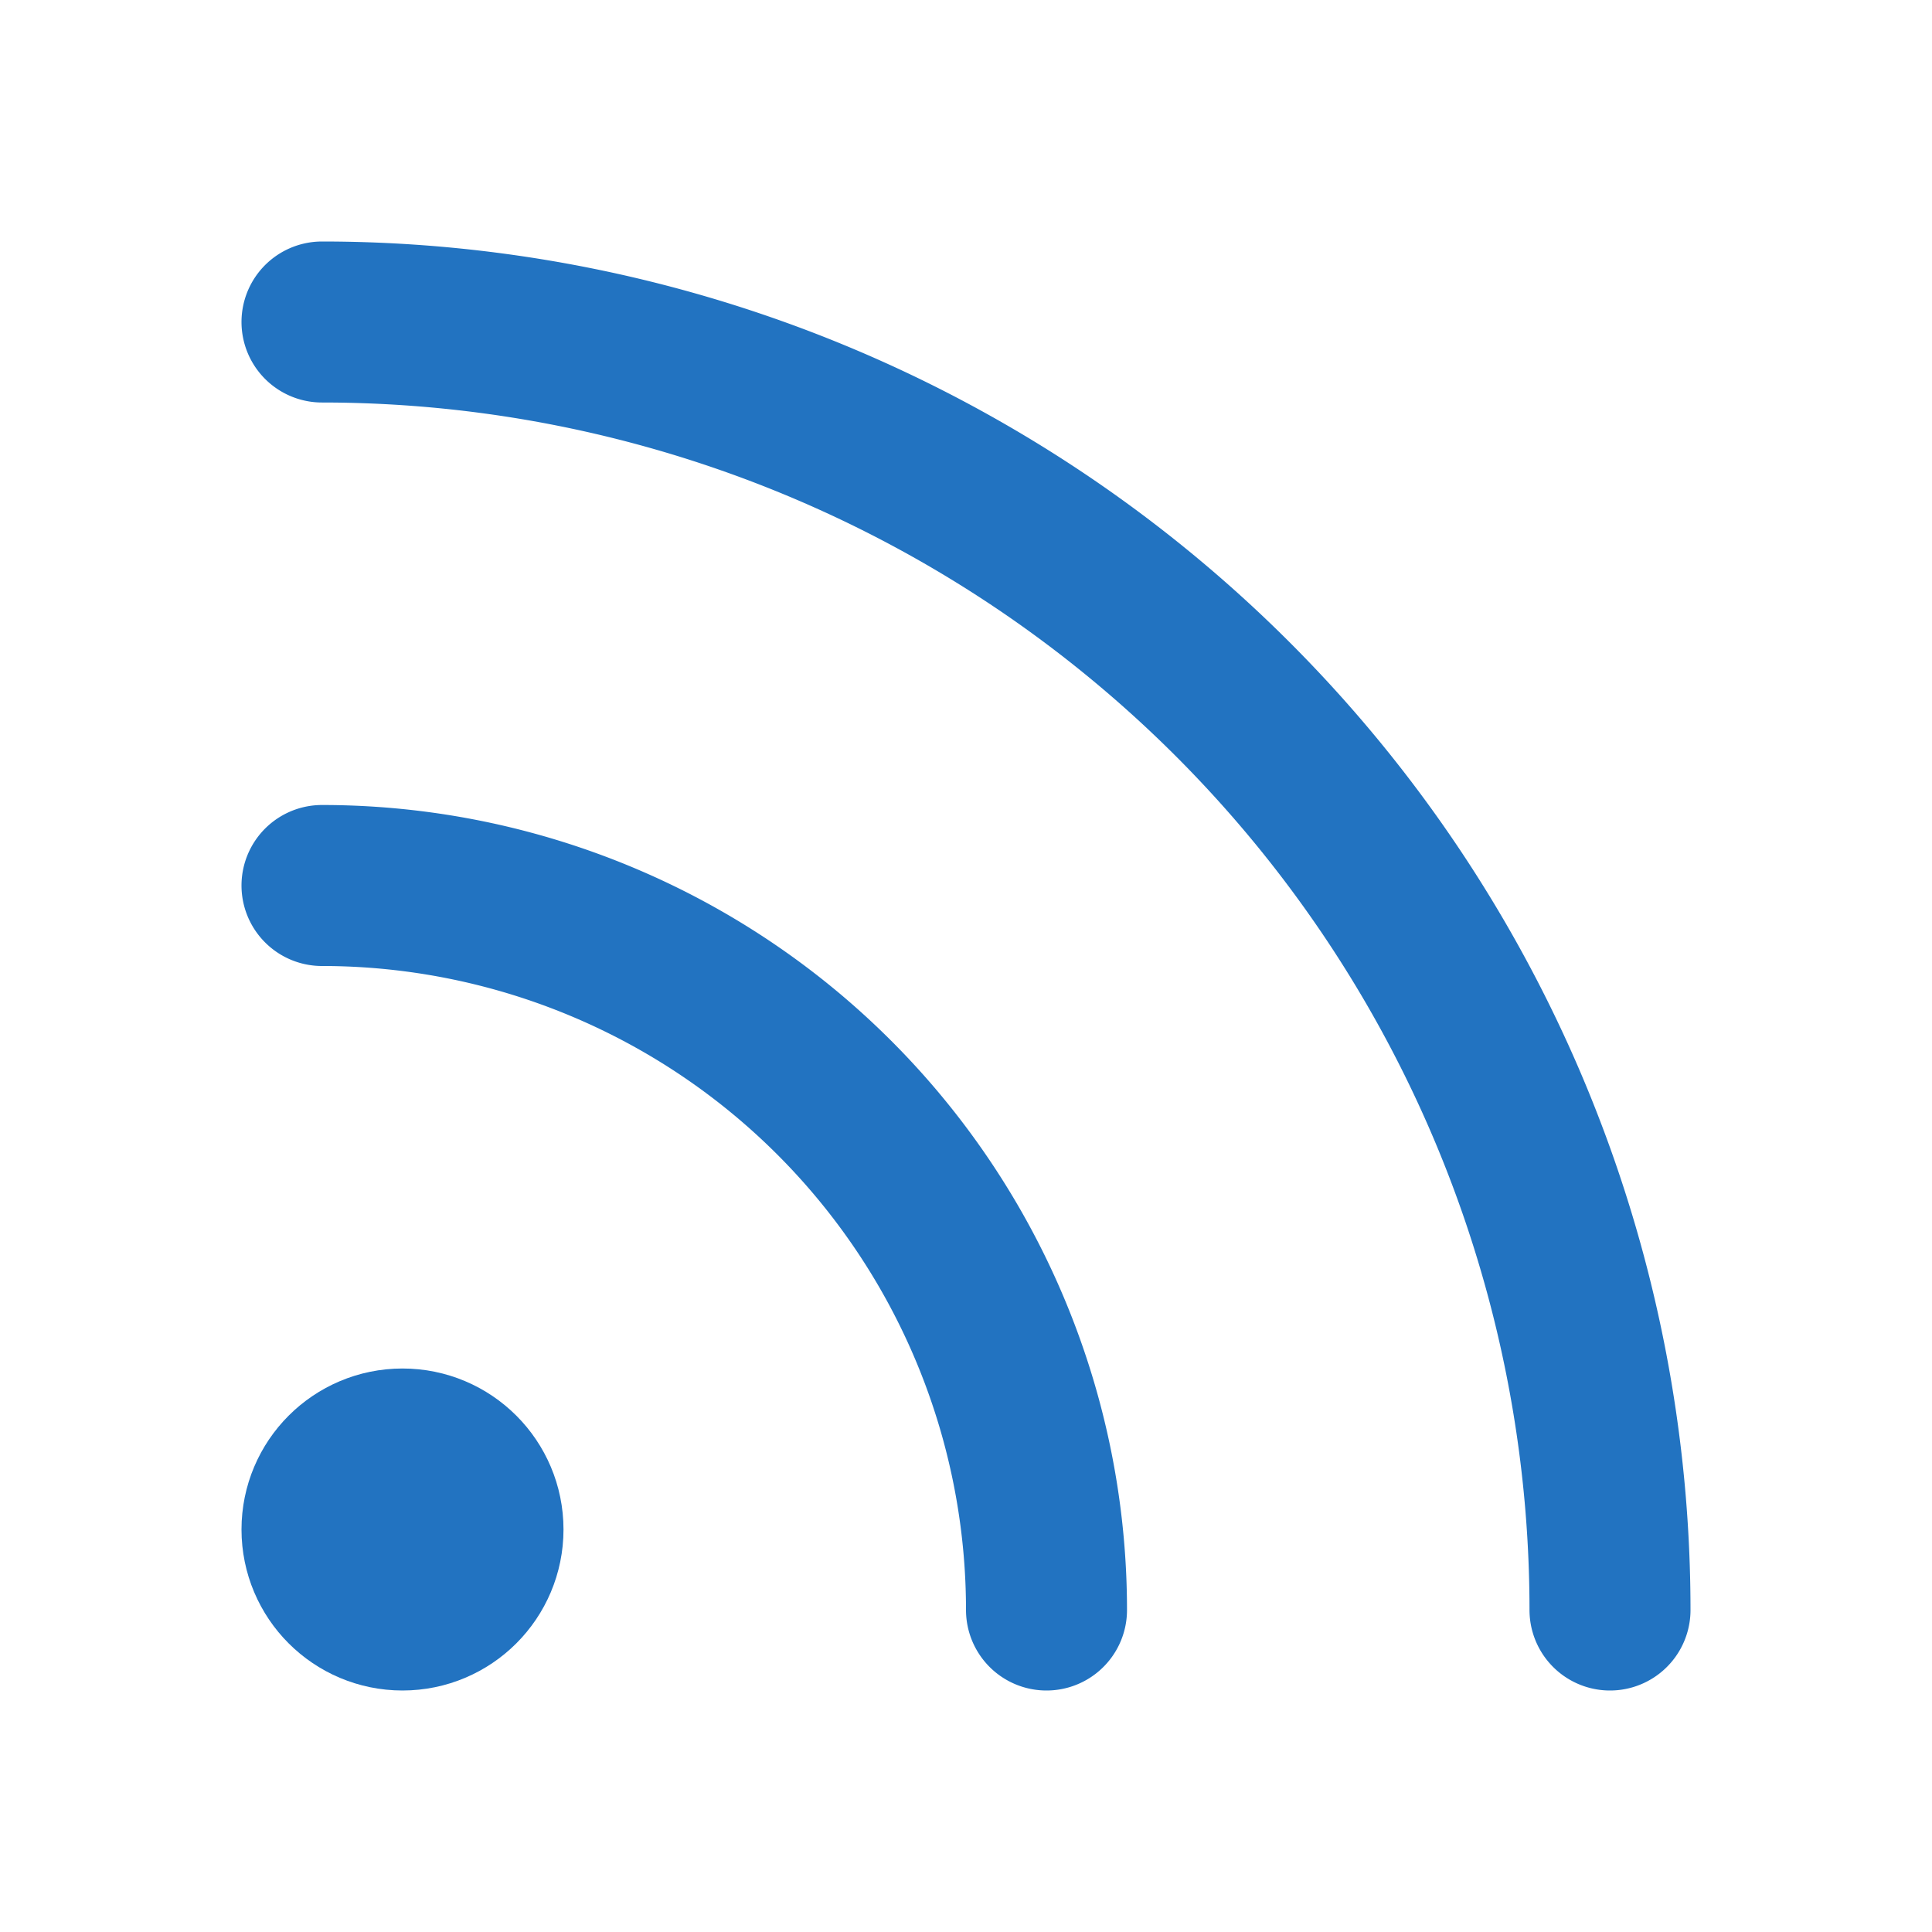
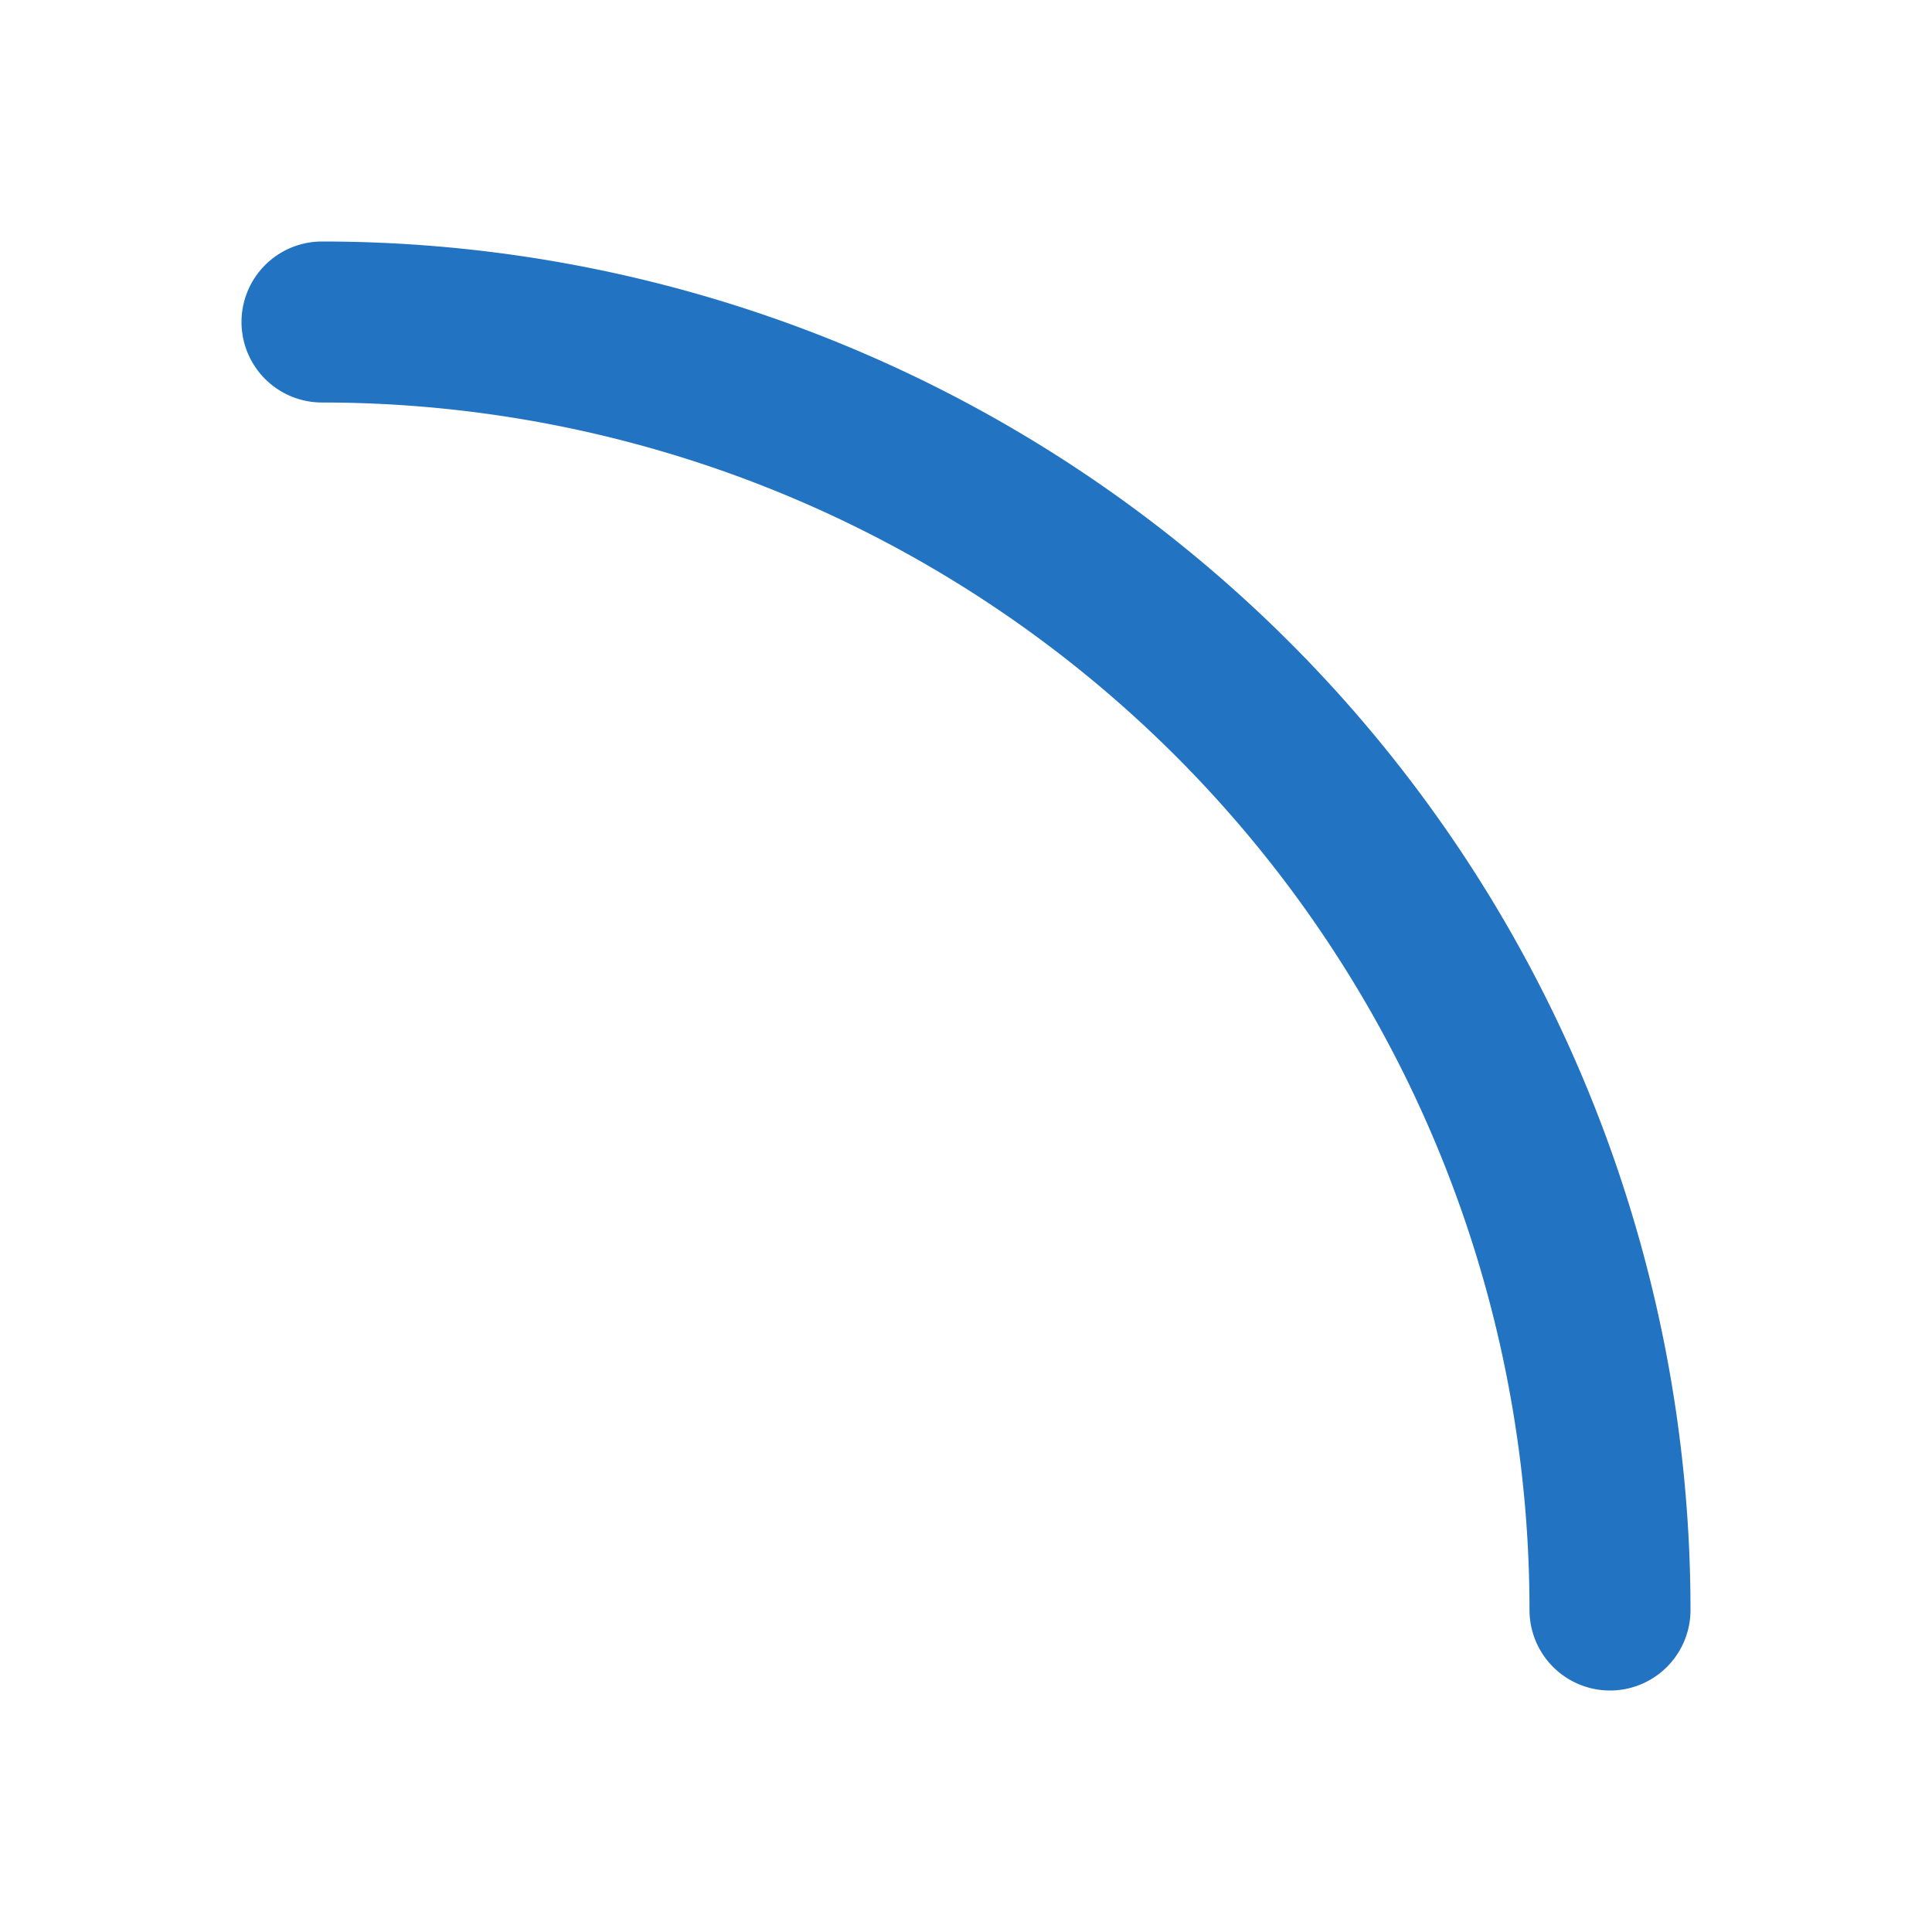
<svg xmlns="http://www.w3.org/2000/svg" width="24" height="24" viewBox="0 0 24 24" fill="none" stroke="#2273C1" stroke-width="2" stroke-linecap="round" stroke-linejoin="round" class="feather feather-rss">
-   <path d="M4 11a9 9 0 0 1 9 9" />
  <path d="M4 4a16 16 0 0 1 16 16" />
-   <circle cx="5" cy="19" r="1" />
</svg>